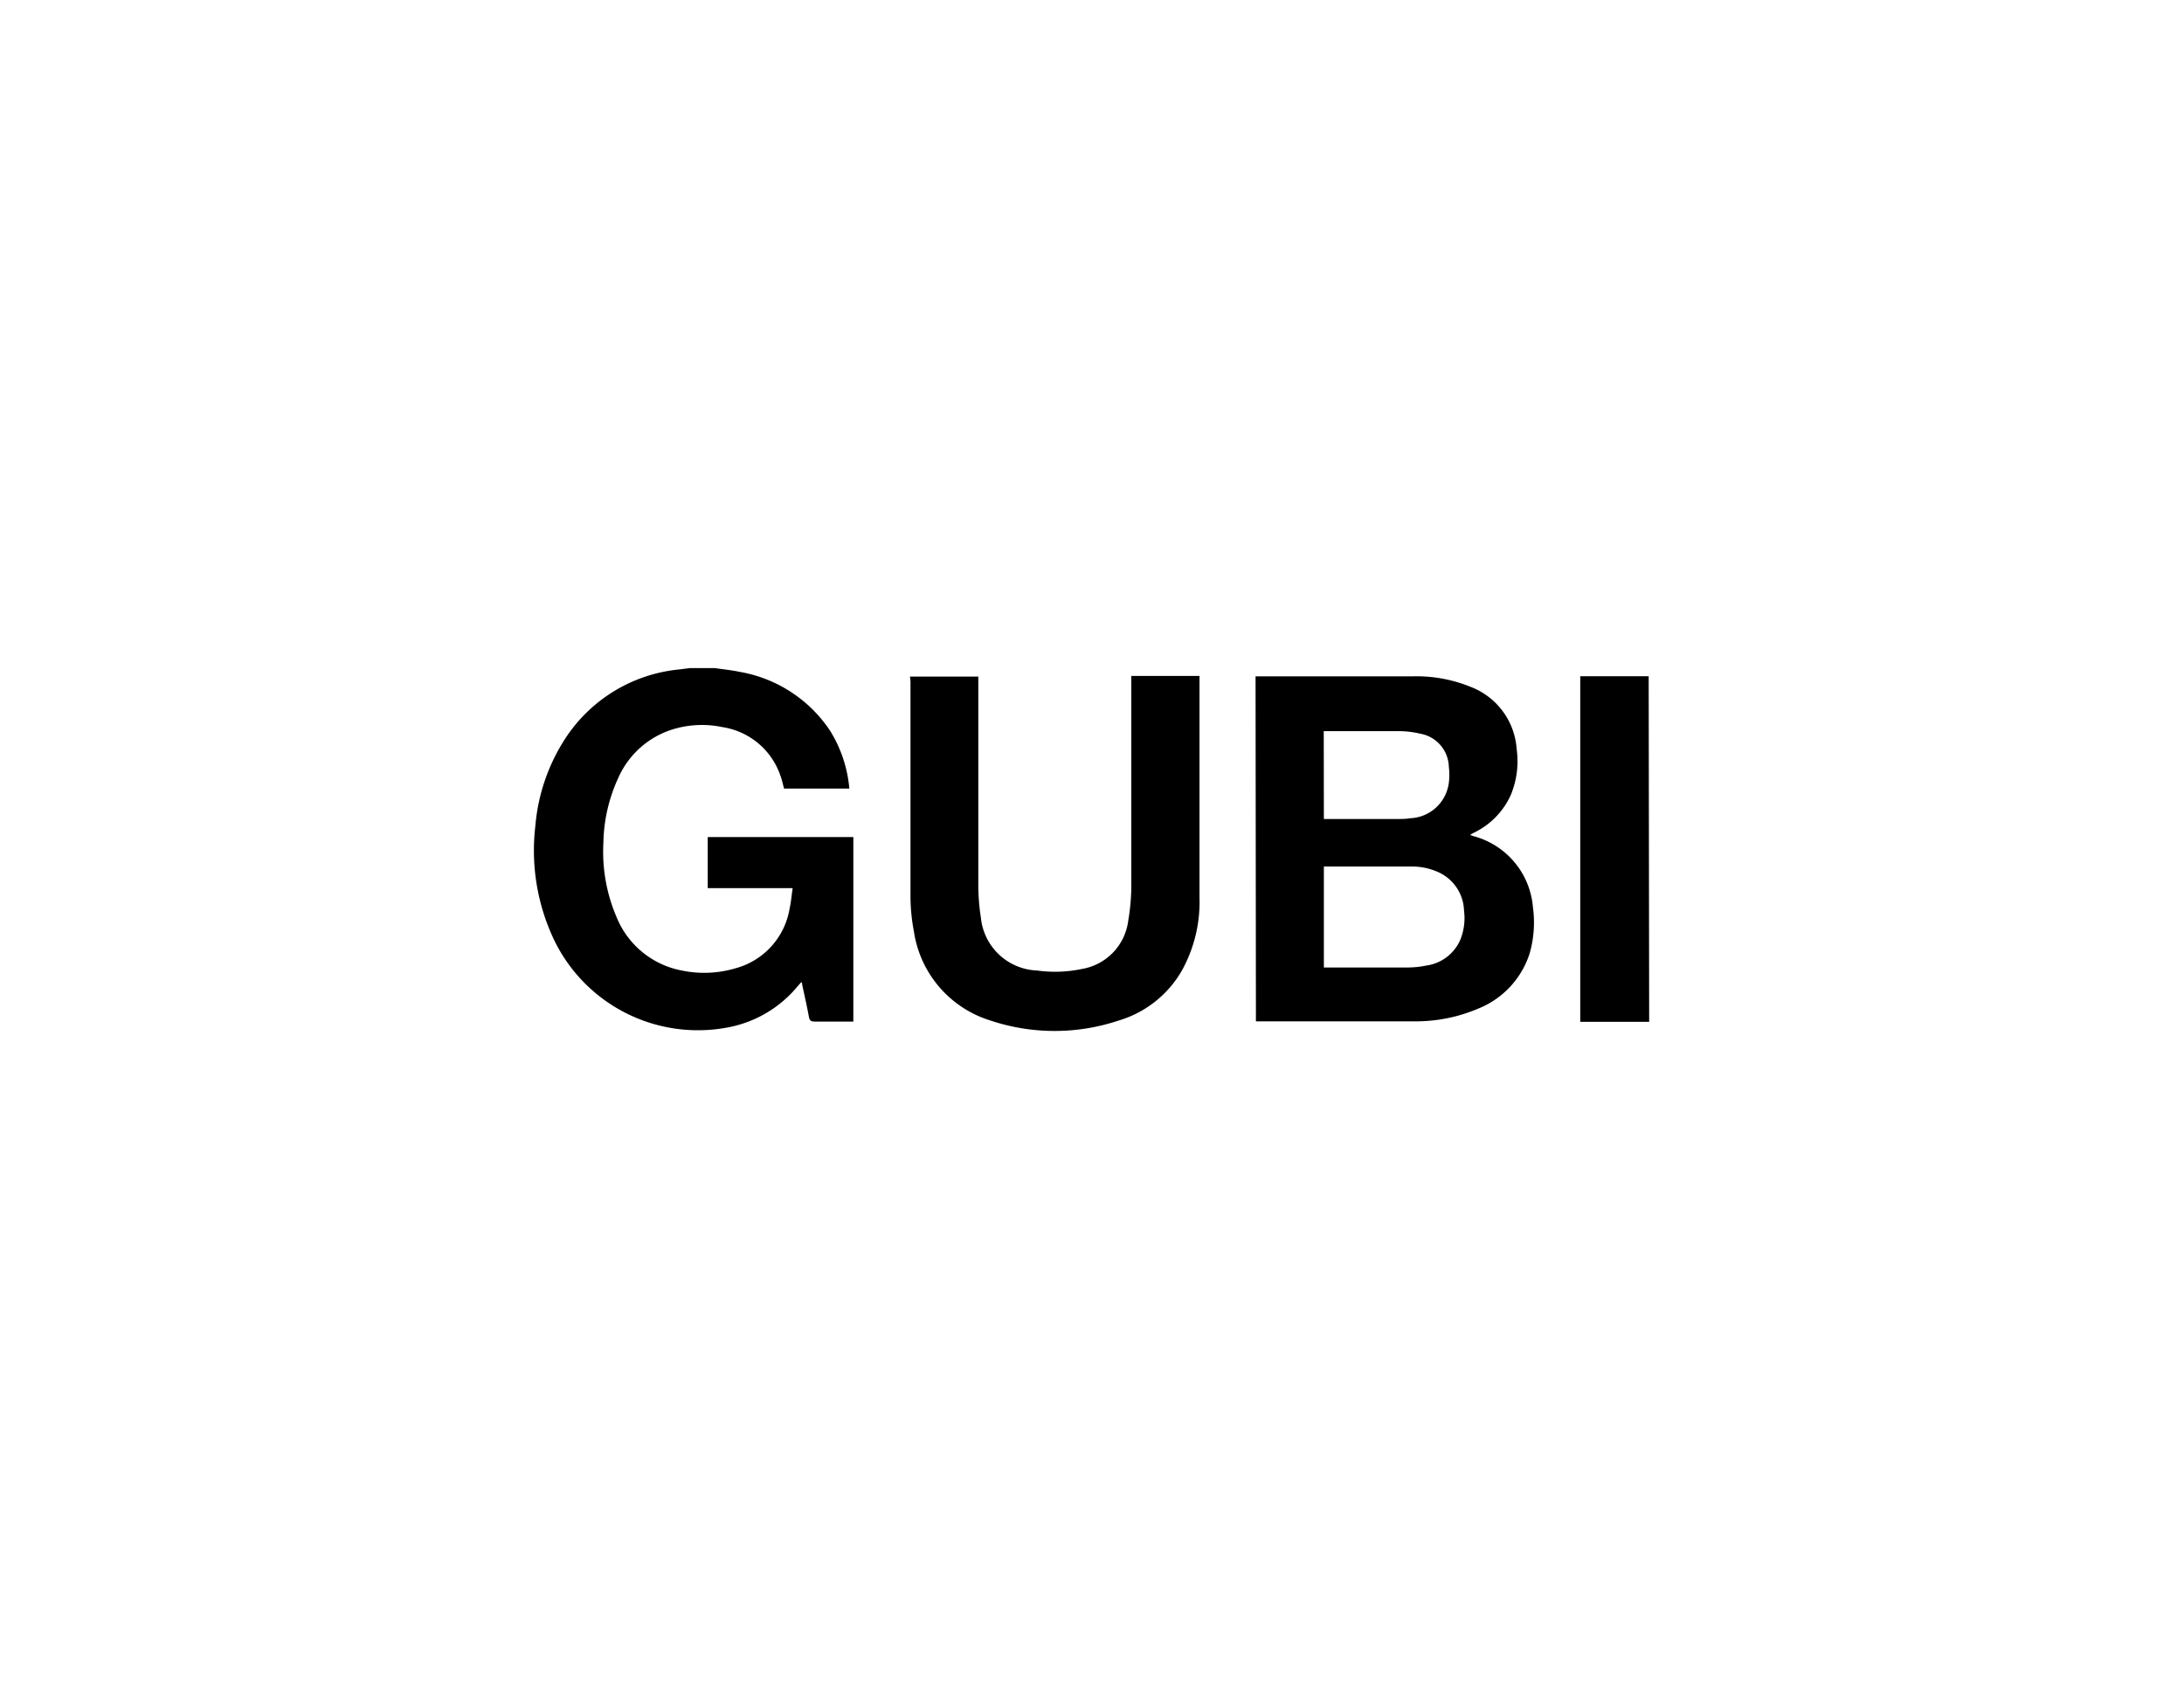
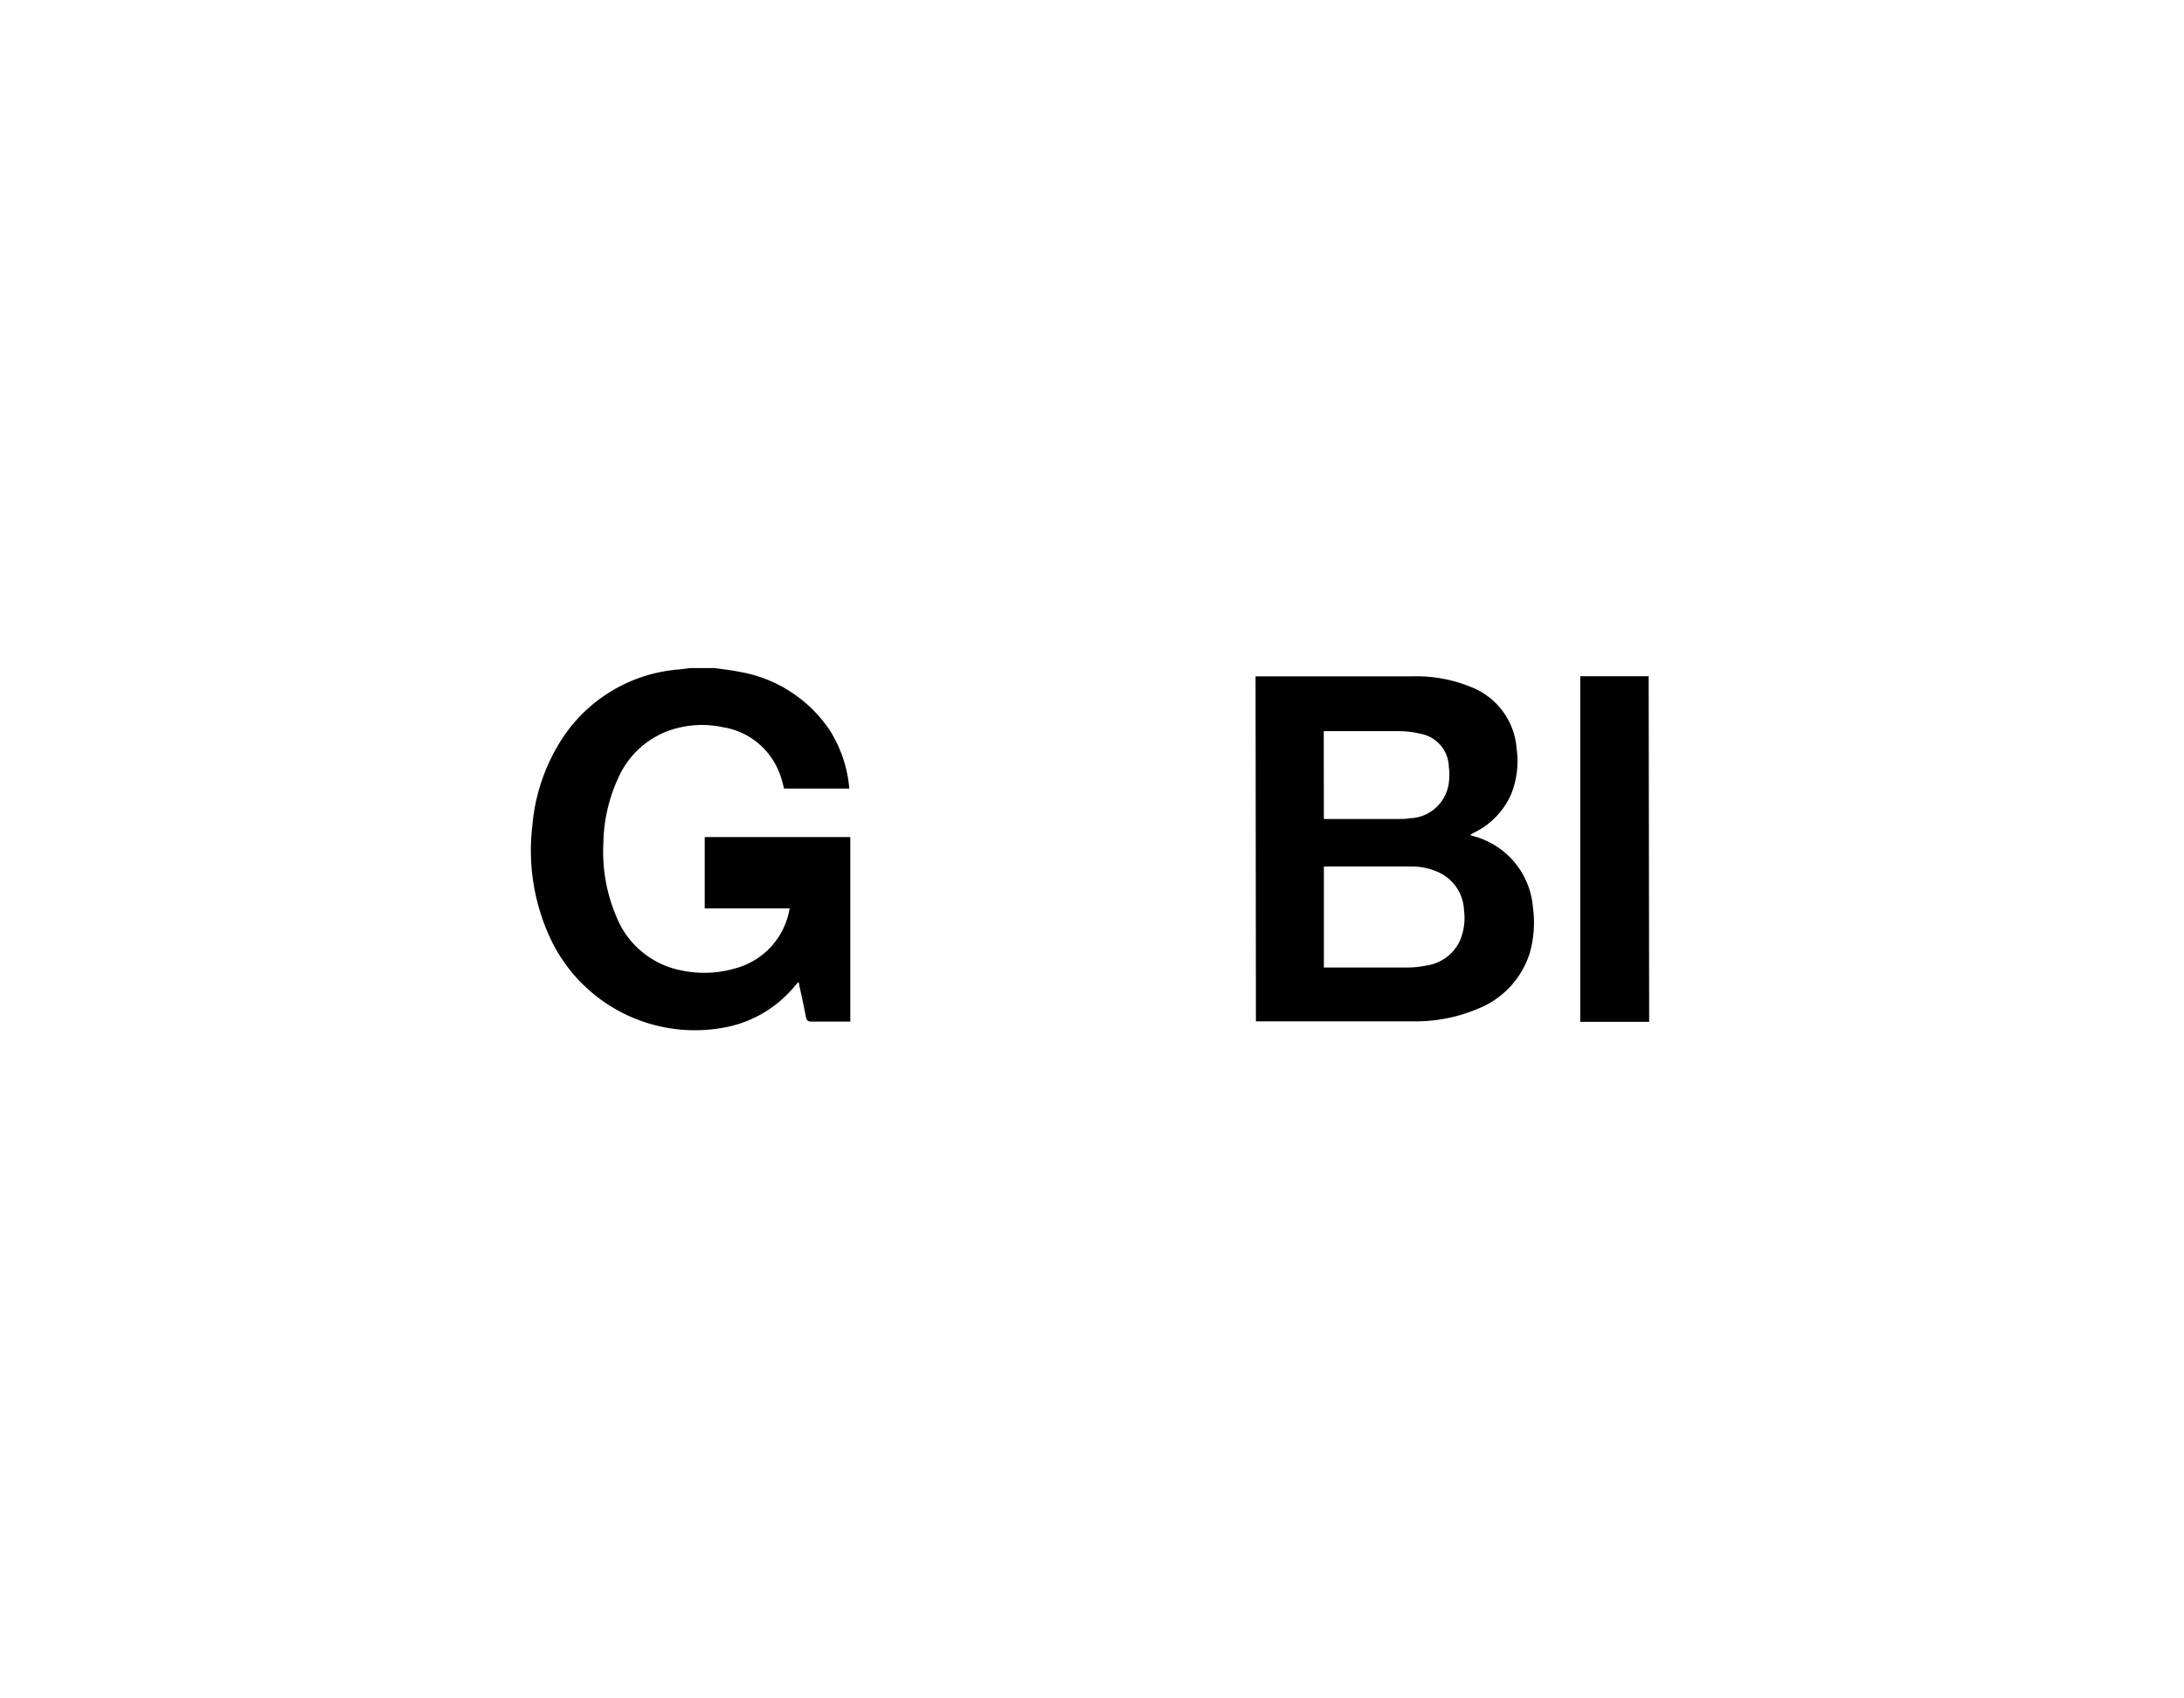
<svg xmlns="http://www.w3.org/2000/svg" id="图层_1" data-name="图层 1" viewBox="0 0 180 140">
-   <path d="M58.9,55.07c.69.1,1.38.17,2.05.31a11.24,11.24,0,0,1,7.46,4.85A10.78,10.78,0,0,1,70,65H64.62c-.1-.36-.17-.72-.3-1.06a6,6,0,0,0-4.76-4,8.21,8.21,0,0,0-3.94.13,7.26,7.26,0,0,0-4.68,4.09,13.26,13.26,0,0,0-1.21,5.33,13.62,13.62,0,0,0,1.1,6.14A7.25,7.25,0,0,0,56.19,80a9.06,9.06,0,0,0,4.42-.18,6.14,6.14,0,0,0,4.47-4.94c.12-.54.16-1.08.25-1.67h-7V69h12V84.21h-.58c-.87,0-1.74,0-2.6,0-.3,0-.42-.08-.48-.38-.16-.88-.36-1.75-.55-2.63,0-.07,0-.14-.07-.25l-.32.36a9.79,9.79,0,0,1-5.44,3.32,13.16,13.16,0,0,1-14.66-7.23,17.16,17.16,0,0,1-1.51-9.29,15.64,15.64,0,0,1,2.46-7.22A12.67,12.67,0,0,1,56,55.18l.87-.11Z" />
+   <path d="M58.9,55.07c.69.1,1.38.17,2.05.31a11.24,11.24,0,0,1,7.46,4.85A10.78,10.78,0,0,1,70,65H64.62c-.1-.36-.17-.72-.3-1.06a6,6,0,0,0-4.76-4,8.21,8.21,0,0,0-3.94.13,7.26,7.26,0,0,0-4.68,4.09,13.26,13.26,0,0,0-1.21,5.33,13.62,13.62,0,0,0,1.1,6.14A7.25,7.25,0,0,0,56.19,80a9.06,9.06,0,0,0,4.42-.18,6.14,6.14,0,0,0,4.47-4.94h-7V69h12V84.21h-.58c-.87,0-1.74,0-2.6,0-.3,0-.42-.08-.48-.38-.16-.88-.36-1.75-.55-2.63,0-.07,0-.14-.07-.25l-.32.36a9.79,9.79,0,0,1-5.44,3.32,13.16,13.16,0,0,1-14.66-7.23,17.16,17.16,0,0,1-1.51-9.29,15.64,15.64,0,0,1,2.46-7.22A12.67,12.67,0,0,1,56,55.18l.87-.11Z" />
  <path d="M135.92,84.23l-2,0h-3.68V55.74h5.64Z" />
  <path d="M103.48,55.75h13a11.84,11.84,0,0,1,4.78.89A5.92,5.92,0,0,1,125,61.75a7.26,7.26,0,0,1-.48,3.77,6.34,6.34,0,0,1-3,3.1l-.27.14-.08.07.29.1a6.62,6.62,0,0,1,4.88,5.85,9.26,9.26,0,0,1-.27,3.81,7.29,7.29,0,0,1-4.21,4.54,13.17,13.17,0,0,1-5,1.06c-.45,0-.9,0-1.35,0h-12Zm5.63,24,.29,0h6.71a7.85,7.85,0,0,0,1.45-.16,3.59,3.59,0,0,0,2.79-2.11,4.79,4.79,0,0,0,.31-2.43,3.59,3.59,0,0,0-2.15-3.17,5.13,5.13,0,0,0-2.11-.45c-2.39,0-4.77,0-7.16,0l-.13,0Zm0-12.24h6.1c.33,0,.67,0,1-.06a3.35,3.35,0,0,0,3.2-2.93,5.22,5.22,0,0,0,0-1.31,2.85,2.85,0,0,0-2.35-2.73,7.73,7.73,0,0,0-1.73-.21c-2,0-3.94,0-5.9,0h-.33Z" />
-   <path d="M75,55.77h5.63v.4c0,5.51,0,11,0,16.54a17.85,17.85,0,0,0,.21,2.92A4.84,4.84,0,0,0,85.47,80a10.76,10.76,0,0,0,3.71-.13,4.62,4.62,0,0,0,3.81-4,17.19,17.19,0,0,0,.25-3c0-5.58,0-11.16,0-16.75v-.4h5.62c0,.11,0,.22,0,.33,0,6,0,12,0,17.94A11.67,11.67,0,0,1,97.41,80a8.93,8.93,0,0,1-5.2,4.12,16.68,16.68,0,0,1-10.59,0,9.08,9.08,0,0,1-6.3-7.35,15.56,15.56,0,0,1-.28-3c0-5.86,0-11.72,0-17.57Z" />
</svg>